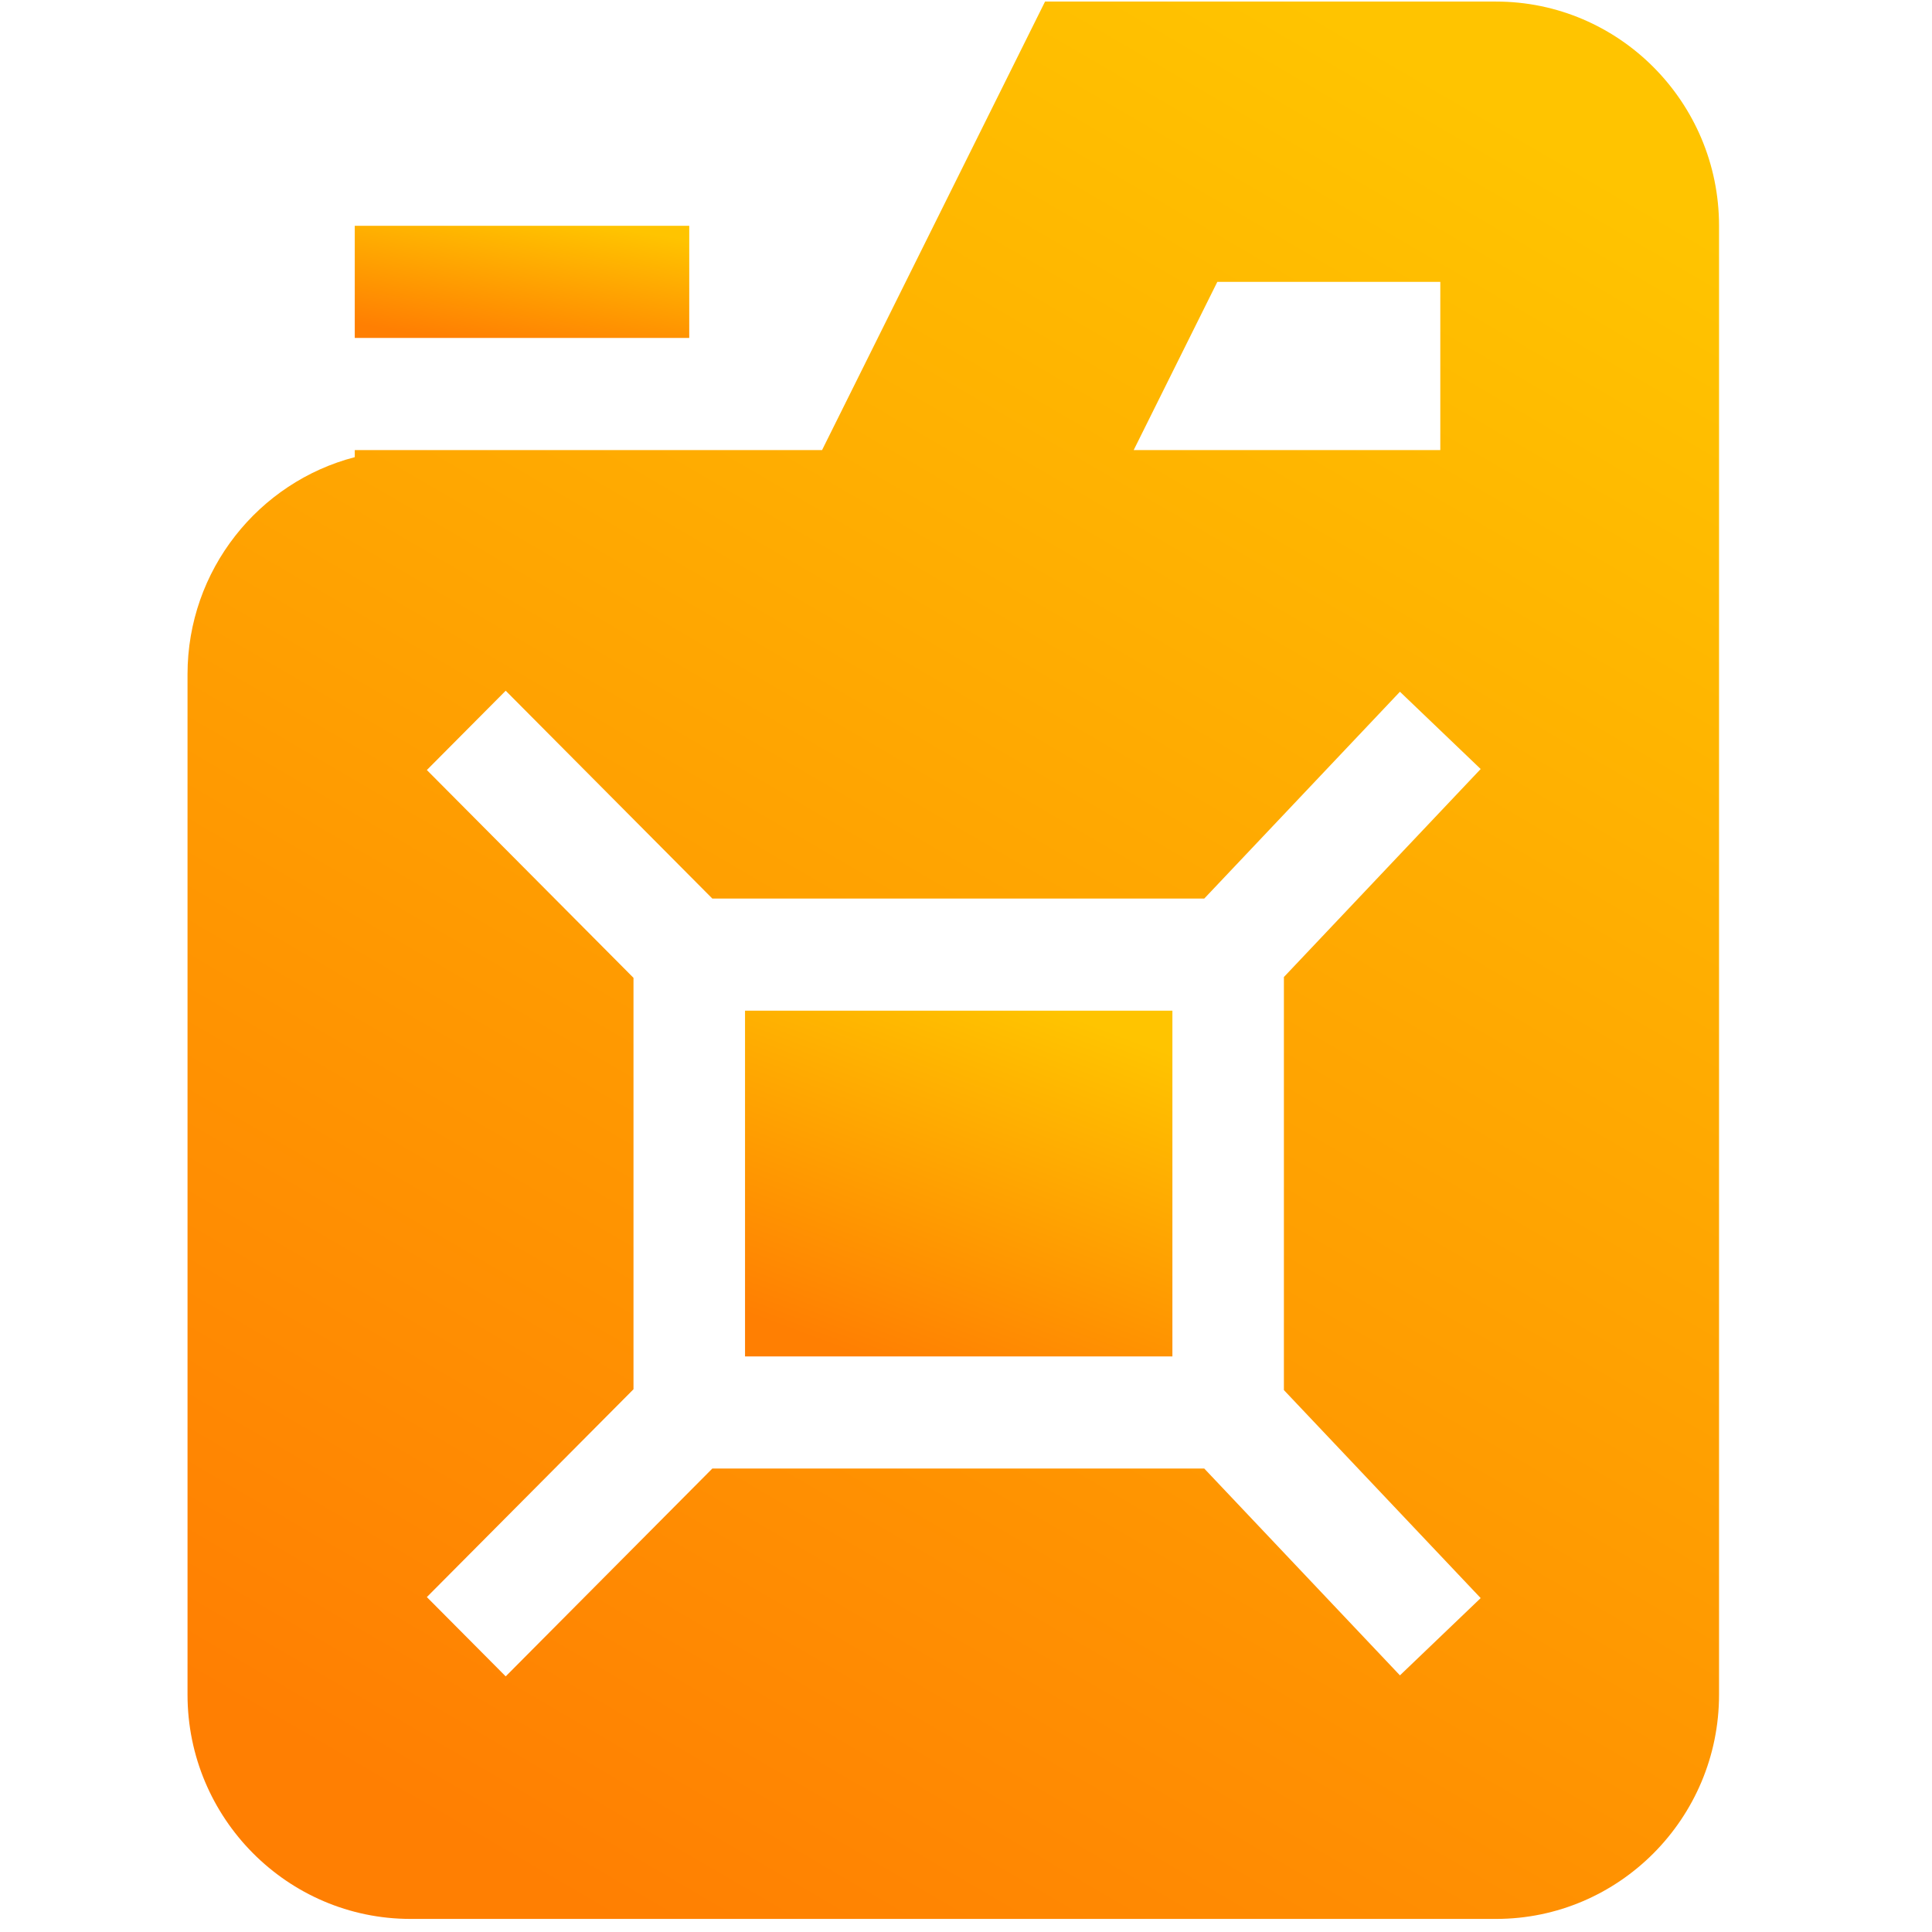
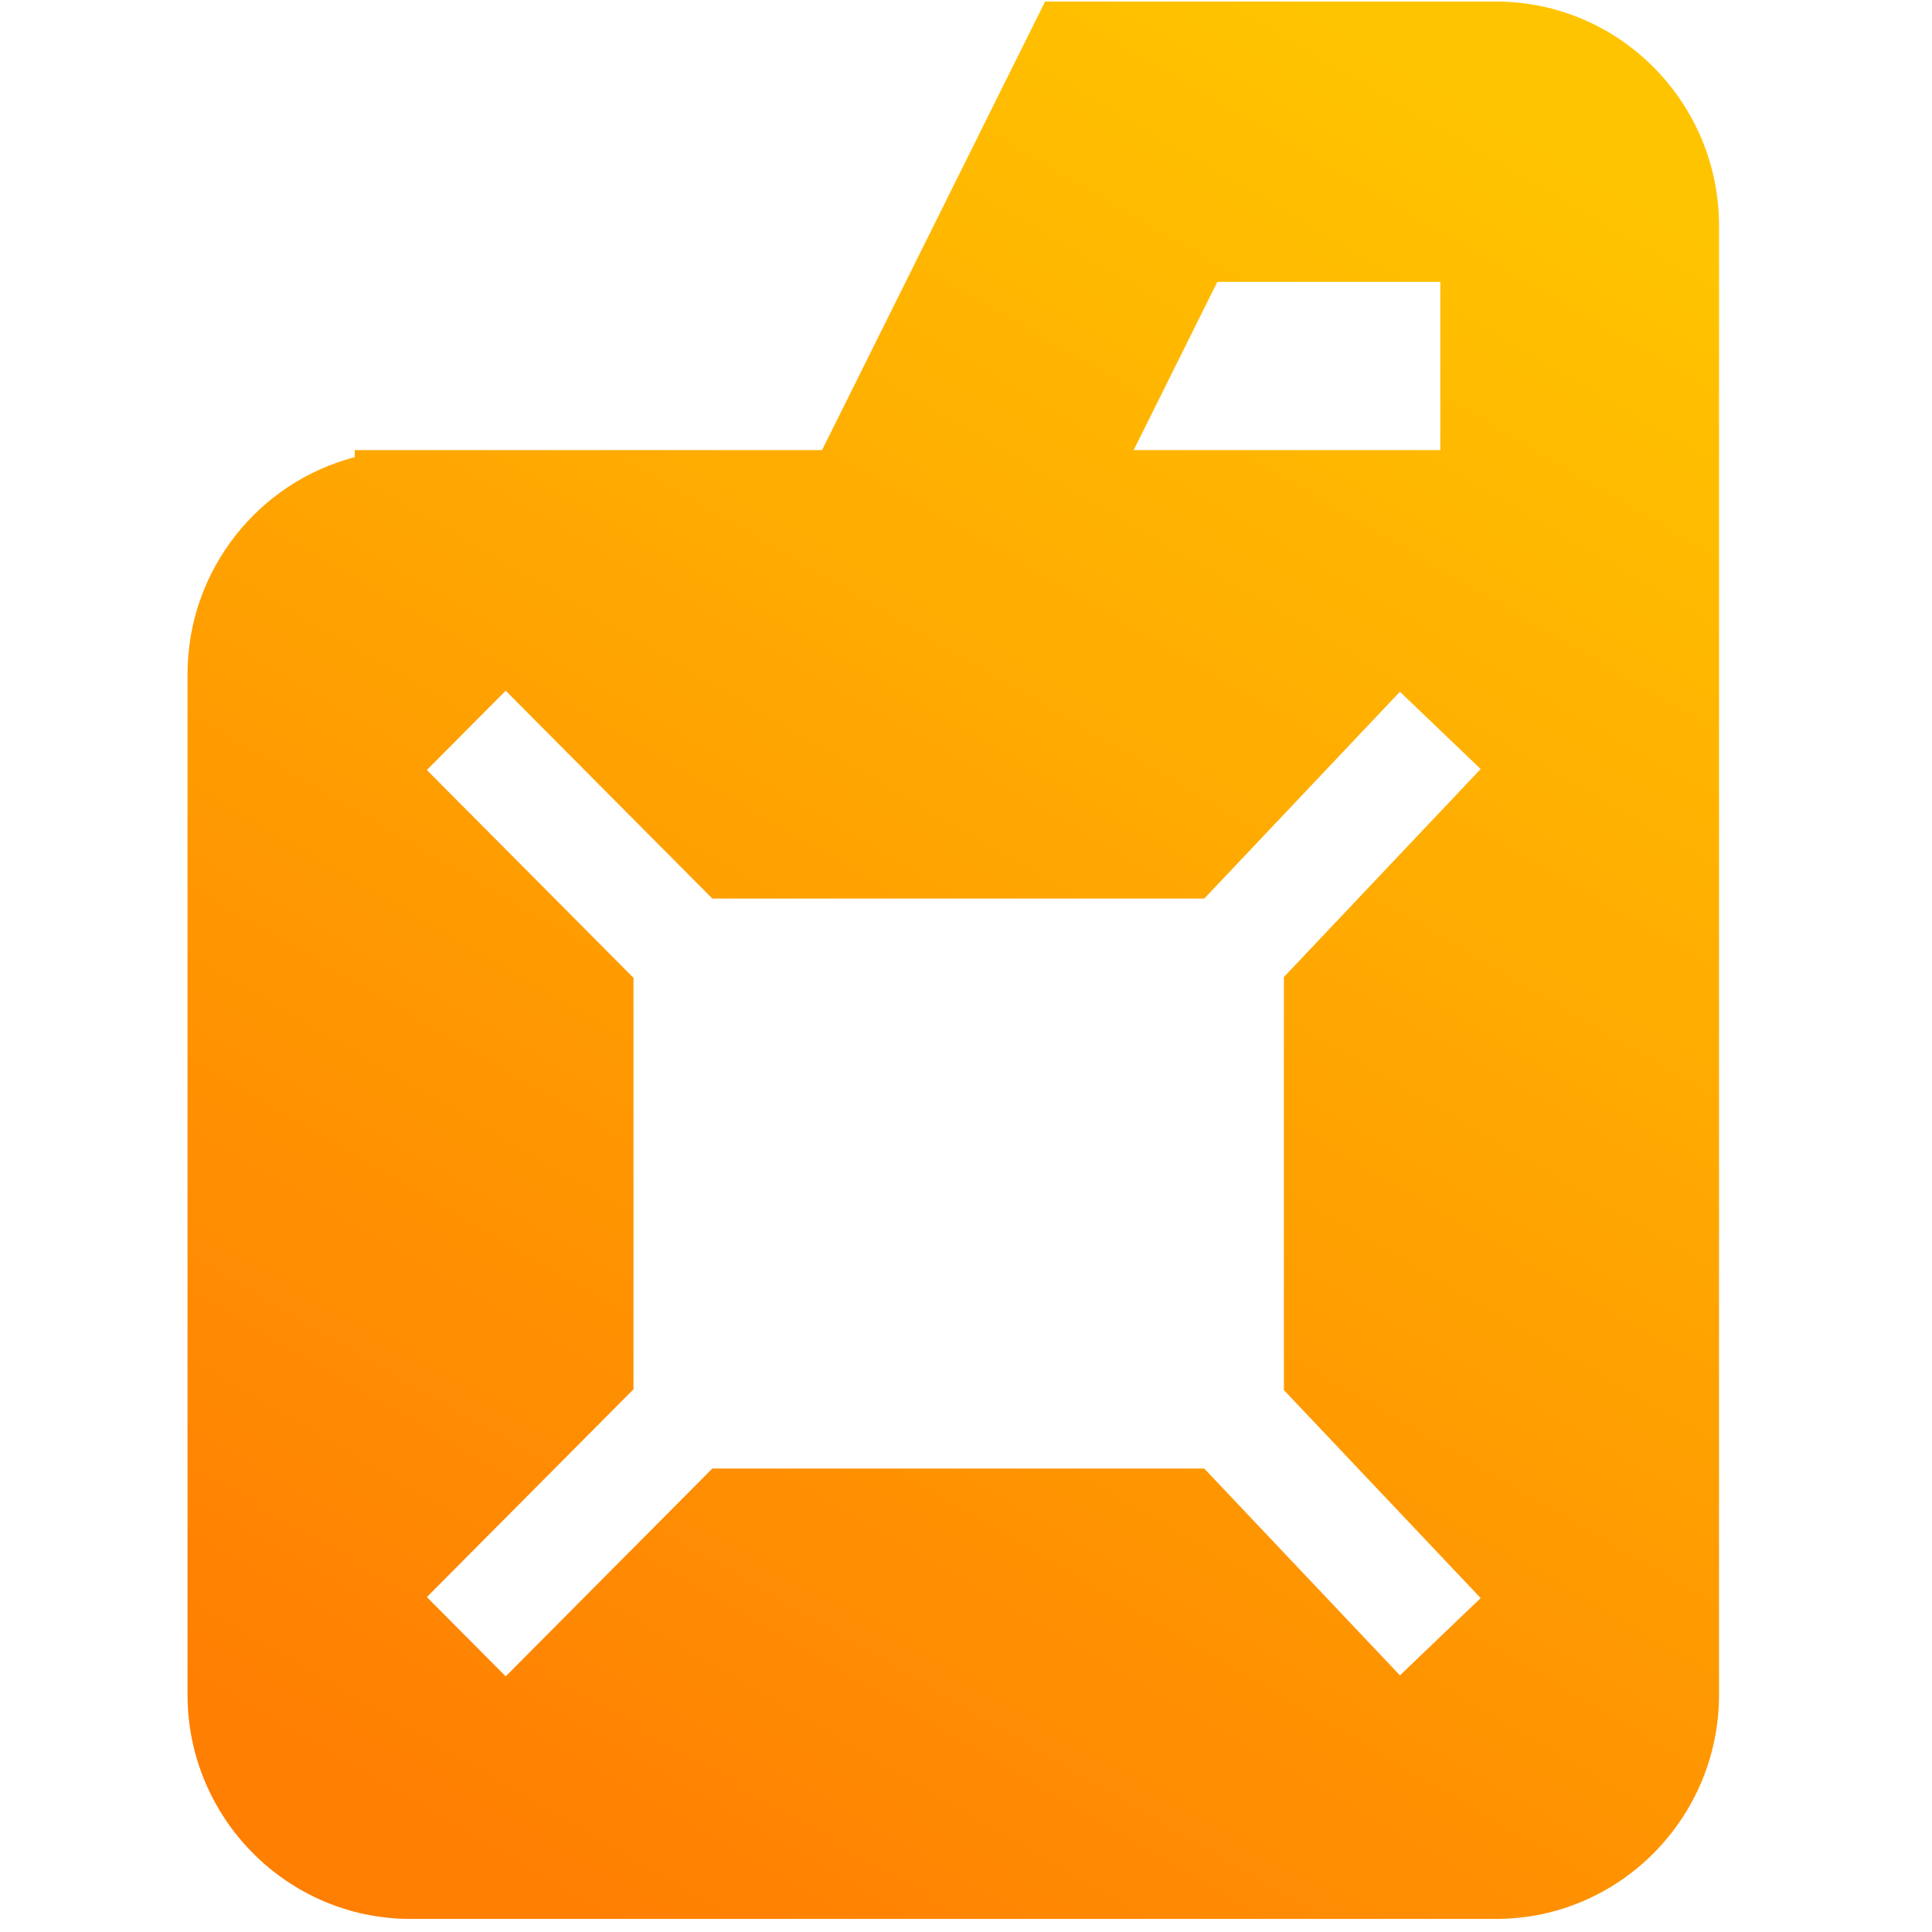
<svg xmlns="http://www.w3.org/2000/svg" width="48" height="48" viewBox="0 0 48 48" fill="none">
  <g id="fuela 1" clip-path="url(#clip0_258_3840)">
    <g id="Group">
      <g id="Group_2">
-         <path id="Vector" d="M17.124 5.61H8.814V8.396H17.124V5.61Z" fill="url(#paint0_linear_258_3840)" />
+         <path id="Vector" d="M17.124 5.61H8.814H17.124V5.61Z" fill="url(#paint0_linear_258_3840)" />
      </g>
    </g>
    <g id="Group_3">
      <g id="Group_4">
        <path id="Vector_2" d="M37.169 0.039H25.964L20.424 11.182H8.814V11.358C6.427 11.978 4.659 14.162 4.659 16.753V42.103C4.659 45.175 7.145 47.675 10.199 47.675H37.169C40.224 47.675 42.709 45.175 42.709 42.103V5.61C42.709 2.538 40.224 0.039 37.169 0.039ZM30.244 7.003H35.784V11.182H28.166L30.244 7.003ZM36.787 39.704L34.781 41.624L29.919 36.485H17.698L12.564 41.649L10.605 39.679L15.739 34.516V24.294L10.605 19.131L12.564 17.161L17.698 22.325H29.919L34.781 17.186L36.787 19.106L31.898 24.274V34.536L36.787 39.704Z" fill="url(#paint1_linear_258_3840)" />
      </g>
    </g>
    <g id="Group_5">
      <g id="Group_6">
-         <path id="Vector_3" d="M29.128 25.11H18.51V33.7H29.128V25.11Z" fill="url(#paint2_linear_258_3840)" />
-       </g>
+         </g>
    </g>
  </g>
  <defs>
    <linearGradient id="paint0_linear_258_3840" x1="11.032" y1="8.396" x2="11.549" y2="5.086" gradientUnits="userSpaceOnUse">
      <stop stop-color="#FF7F02" />
      <stop offset="1" stop-color="#FFC400" />
    </linearGradient>
    <linearGradient id="paint1_linear_258_3840" x1="14.813" y1="47.675" x2="40.063" y2="4.421" gradientUnits="userSpaceOnUse">
      <stop stop-color="#FF7F02" />
      <stop offset="1" stop-color="#FFC400" />
    </linearGradient>
    <linearGradient id="paint2_linear_258_3840" x1="21.343" y1="33.7" x2="24.796" y2="24.545" gradientUnits="userSpaceOnUse">
      <stop stop-color="#FF7F02" />
      <stop offset="1" stop-color="#FFC400" />
    </linearGradient>
    <clipPath id="clip0_258_3840">
      <rect width="47.368" height="47.635" fill="white" transform="translate(0 0.039)" />
    </clipPath>
  </defs>
</svg>